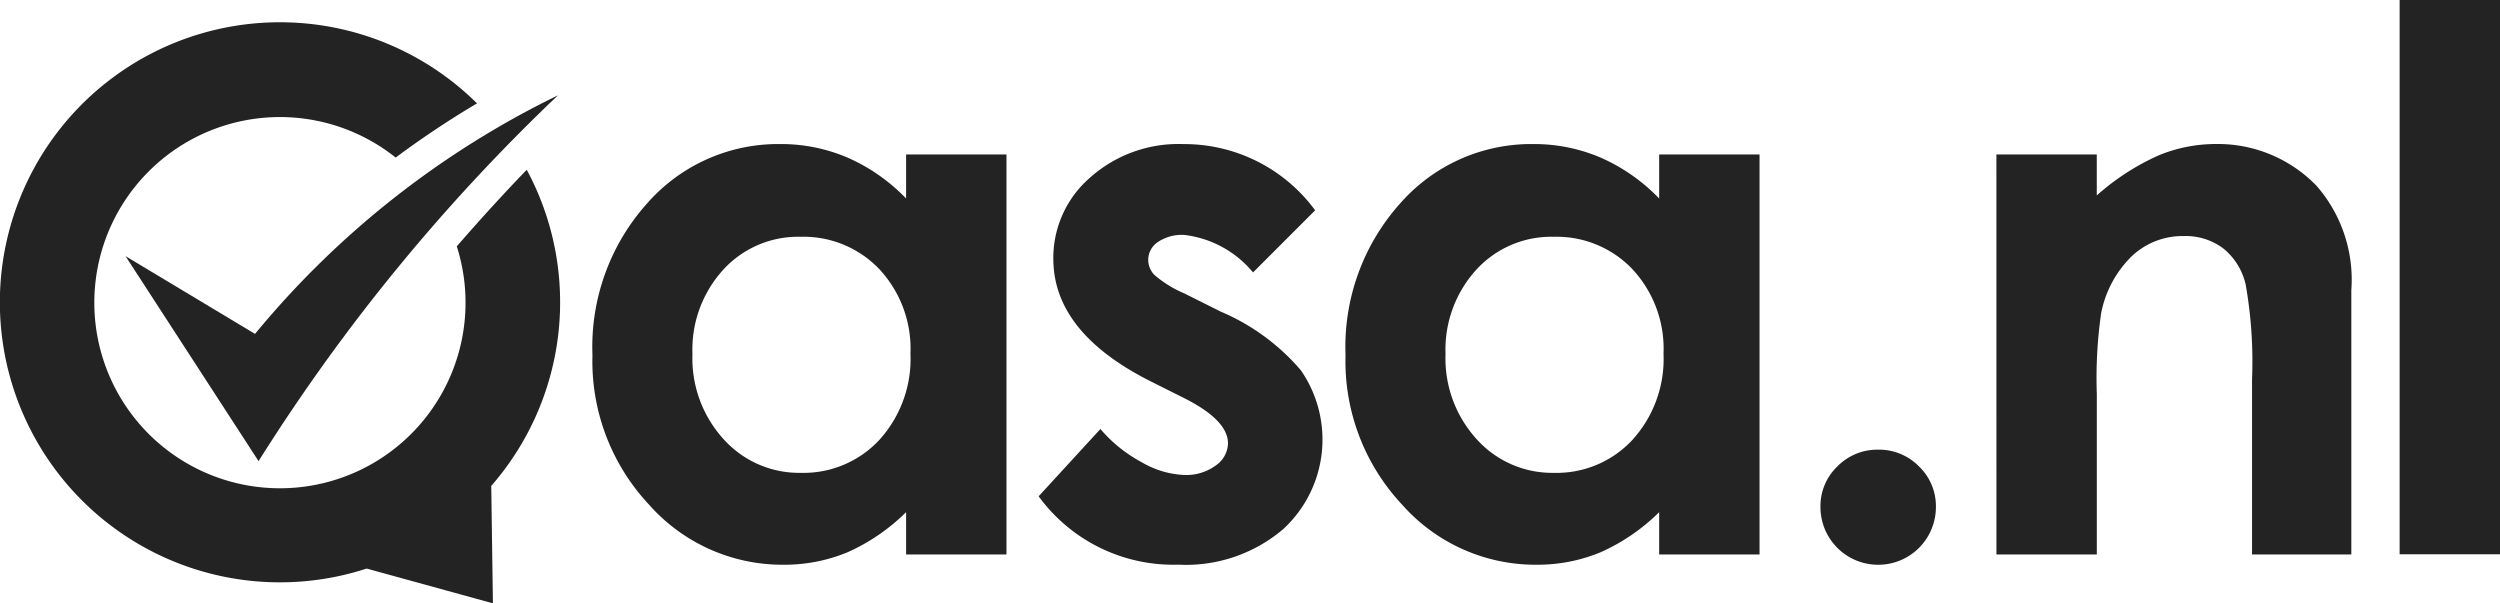
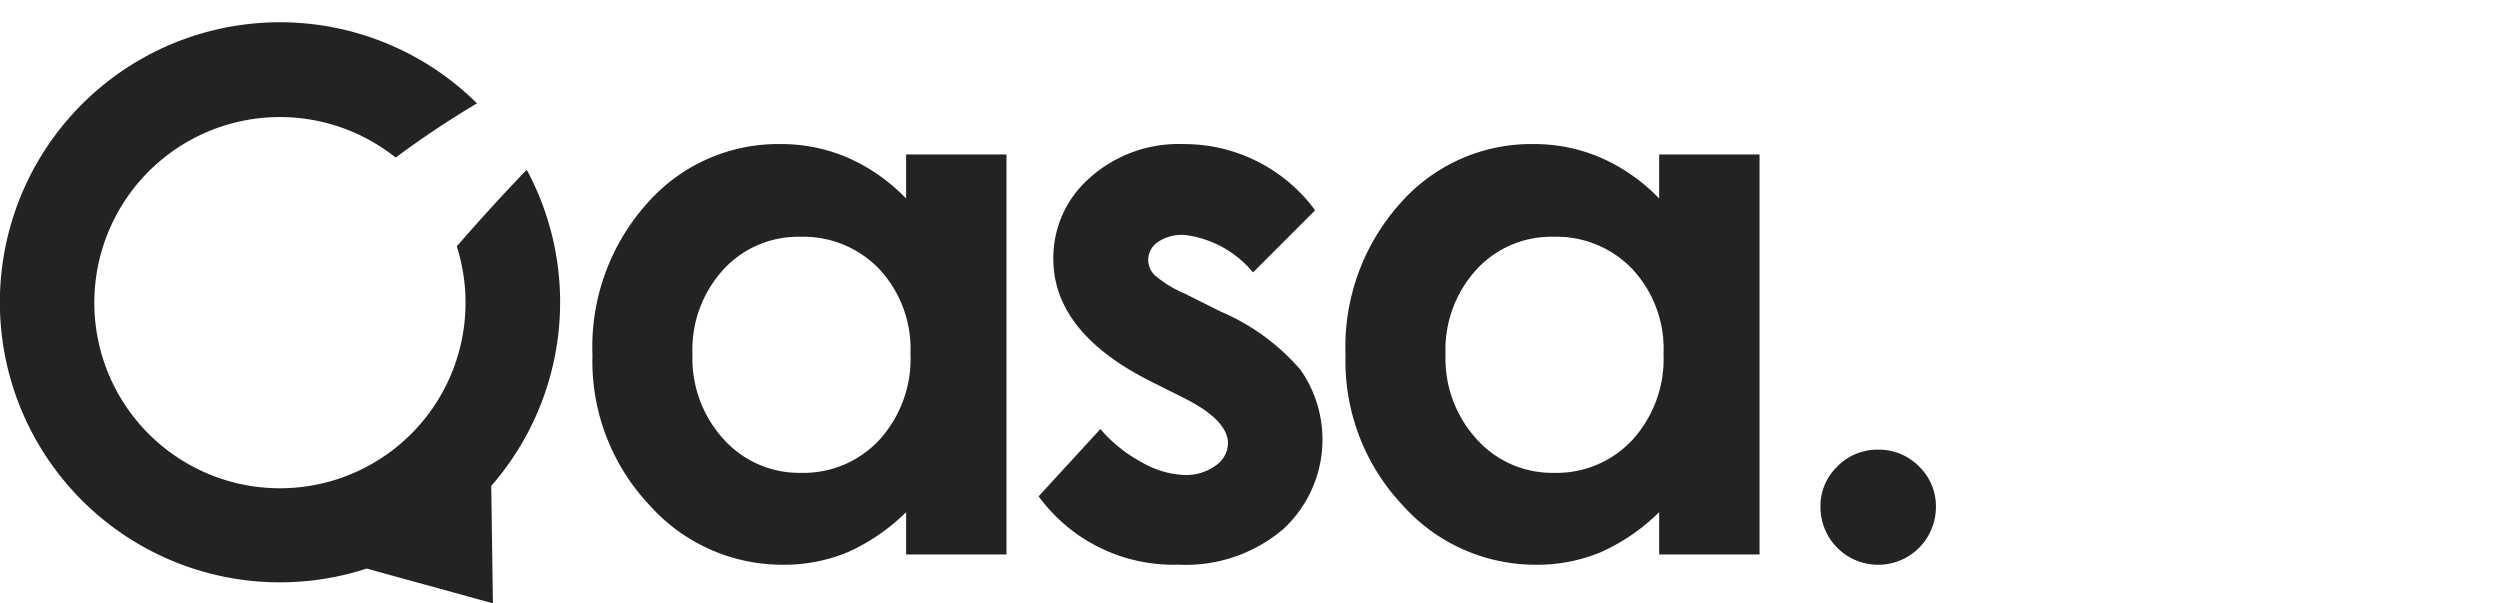
<svg xmlns="http://www.w3.org/2000/svg" width="66" height="15.928" viewBox="0 0 66 15.928">
  <g id="qasa-logo" transform="translate(0 -0.467)">
    <g id="Group_1657" data-name="Group 1657" transform="translate(15.641 0.467)">
      <path id="Path_5268" data-name="Path 5268" d="M179.02,42.274h2.65V52.835h-2.65V51.718a5.2,5.2,0,0,1-1.556,1.063,4.356,4.356,0,0,1-1.692.325,4.7,4.7,0,0,1-3.539-1.587,5.536,5.536,0,0,1-1.493-3.946,5.674,5.674,0,0,1,1.445-4.009A4.6,4.6,0,0,1,175.694,42a4.463,4.463,0,0,1,1.784.359,4.869,4.869,0,0,1,1.542,1.078V42.274Zm-2.786,2.174a2.678,2.678,0,0,0-2.041.869,3.131,3.131,0,0,0-.813,2.228,3.164,3.164,0,0,0,.827,2.252,2.68,2.68,0,0,0,2.036.883,2.73,2.73,0,0,0,2.07-.869,3.176,3.176,0,0,0,.822-2.276,3.085,3.085,0,0,0-.822-2.233A2.765,2.765,0,0,0,176.234,44.448Z" transform="translate(-170.74 -38.197)" fill="#232323" />
      <path id="Path_5269" data-name="Path 5269" d="M306.63,43.75l-1.64,1.64a2.775,2.775,0,0,0-1.815-.99,1.142,1.142,0,0,0-.7.189.569.569,0,0,0-.252.471.579.579,0,0,0,.16.393,2.982,2.982,0,0,0,.791.49l.971.485a5.72,5.72,0,0,1,2.106,1.543,3.215,3.215,0,0,1-.461,4.193,3.958,3.958,0,0,1-2.771.941,4.4,4.4,0,0,1-3.689-1.805l1.631-1.776a3.768,3.768,0,0,0,1.092.878,2.417,2.417,0,0,0,1.112.335,1.325,1.325,0,0,0,.844-.252.731.731,0,0,0,.32-.582q0-.611-1.155-1.194l-.893-.447q-2.563-1.291-2.563-3.232a2.8,2.8,0,0,1,.966-2.14,3.506,3.506,0,0,1,2.47-.888,4.285,4.285,0,0,1,3.475,1.747Z" transform="translate(-287.551 -38.198)" fill="#232323" />
      <path id="Path_5270" data-name="Path 5270" d="M396.042,42.274h2.65V52.835h-2.65V51.718a5.2,5.2,0,0,1-1.556,1.063,4.357,4.357,0,0,1-1.692.325,4.7,4.7,0,0,1-3.539-1.587,5.536,5.536,0,0,1-1.493-3.946,5.674,5.674,0,0,1,1.445-4.009A4.6,4.6,0,0,1,392.716,42a4.464,4.464,0,0,1,1.784.359,4.87,4.87,0,0,1,1.542,1.078V42.274Zm-2.786,2.174a2.678,2.678,0,0,0-2.041.869,3.131,3.131,0,0,0-.813,2.228,3.163,3.163,0,0,0,.827,2.252,2.68,2.68,0,0,0,2.036.883,2.73,2.73,0,0,0,2.07-.869,3.176,3.176,0,0,0,.822-2.276,3.085,3.085,0,0,0-.822-2.233A2.765,2.765,0,0,0,393.256,44.448Z" transform="translate(-367.881 -38.197)" fill="#232323" />
      <path id="Path_5271" data-name="Path 5271" d="M526.139,130.053a1.477,1.477,0,0,1,1.077.442,1.453,1.453,0,0,1,.447,1.073,1.524,1.524,0,0,1-3.048,0,1.452,1.452,0,0,1,.447-1.073A1.476,1.476,0,0,1,526.139,130.053Z" transform="translate(-492.196 -118.182)" fill="#232323" />
-       <path id="Path_5272" data-name="Path 5272" d="M575.326,42.274h2.65v1.082a6.356,6.356,0,0,1,1.633-1.057,3.948,3.948,0,0,1,1.5-.3,3.626,3.626,0,0,1,2.666,1.1,3.767,3.767,0,0,1,.921,2.757v6.979h-2.621V48.21a11.692,11.692,0,0,0-.17-2.511,1.72,1.72,0,0,0-.591-.945,1.653,1.653,0,0,0-1.041-.325,1.951,1.951,0,0,0-1.38.538,2.873,2.873,0,0,0-.8,1.488,12,12,0,0,0-.116,2.143v4.237h-2.65Z" transform="translate(-538.262 -38.197)" fill="#232323" />
-       <path id="Path_5273" data-name="Path 5273" d="M691.52.467h2.65V15.1h-2.65Z" transform="translate(-643.811 -0.467)" fill="#232323" />
    </g>
    <g id="Group_1659" data-name="Group 1659" transform="translate(0 1.053)">
      <g id="Group_1658" data-name="Group 1658" transform="translate(0 0)">
        <path id="Path_5274" data-name="Path 5274" d="M12.969,19.107a7.376,7.376,0,0,0,.937-8.346c-.574.594-1.2,1.277-1.847,2.021a4.9,4.9,0,1,1-1.613-2.343,24.612,24.612,0,0,1,2.147-1.431A7.393,7.393,0,1,0,9.68,21.289l3.333.918Z" transform="translate(0 -6.865)" fill="#232323" />
-         <path id="Path_5275" data-name="Path 5275" d="M47.607,27.922a23.889,23.889,0,0,0-8,6.3l-3.419-2.053L39.7,37.581a50.017,50.017,0,0,1,7.906-9.659Z" transform="translate(-32.874 -25.993)" fill="#232323" />
      </g>
    </g>
  </g>
</svg>